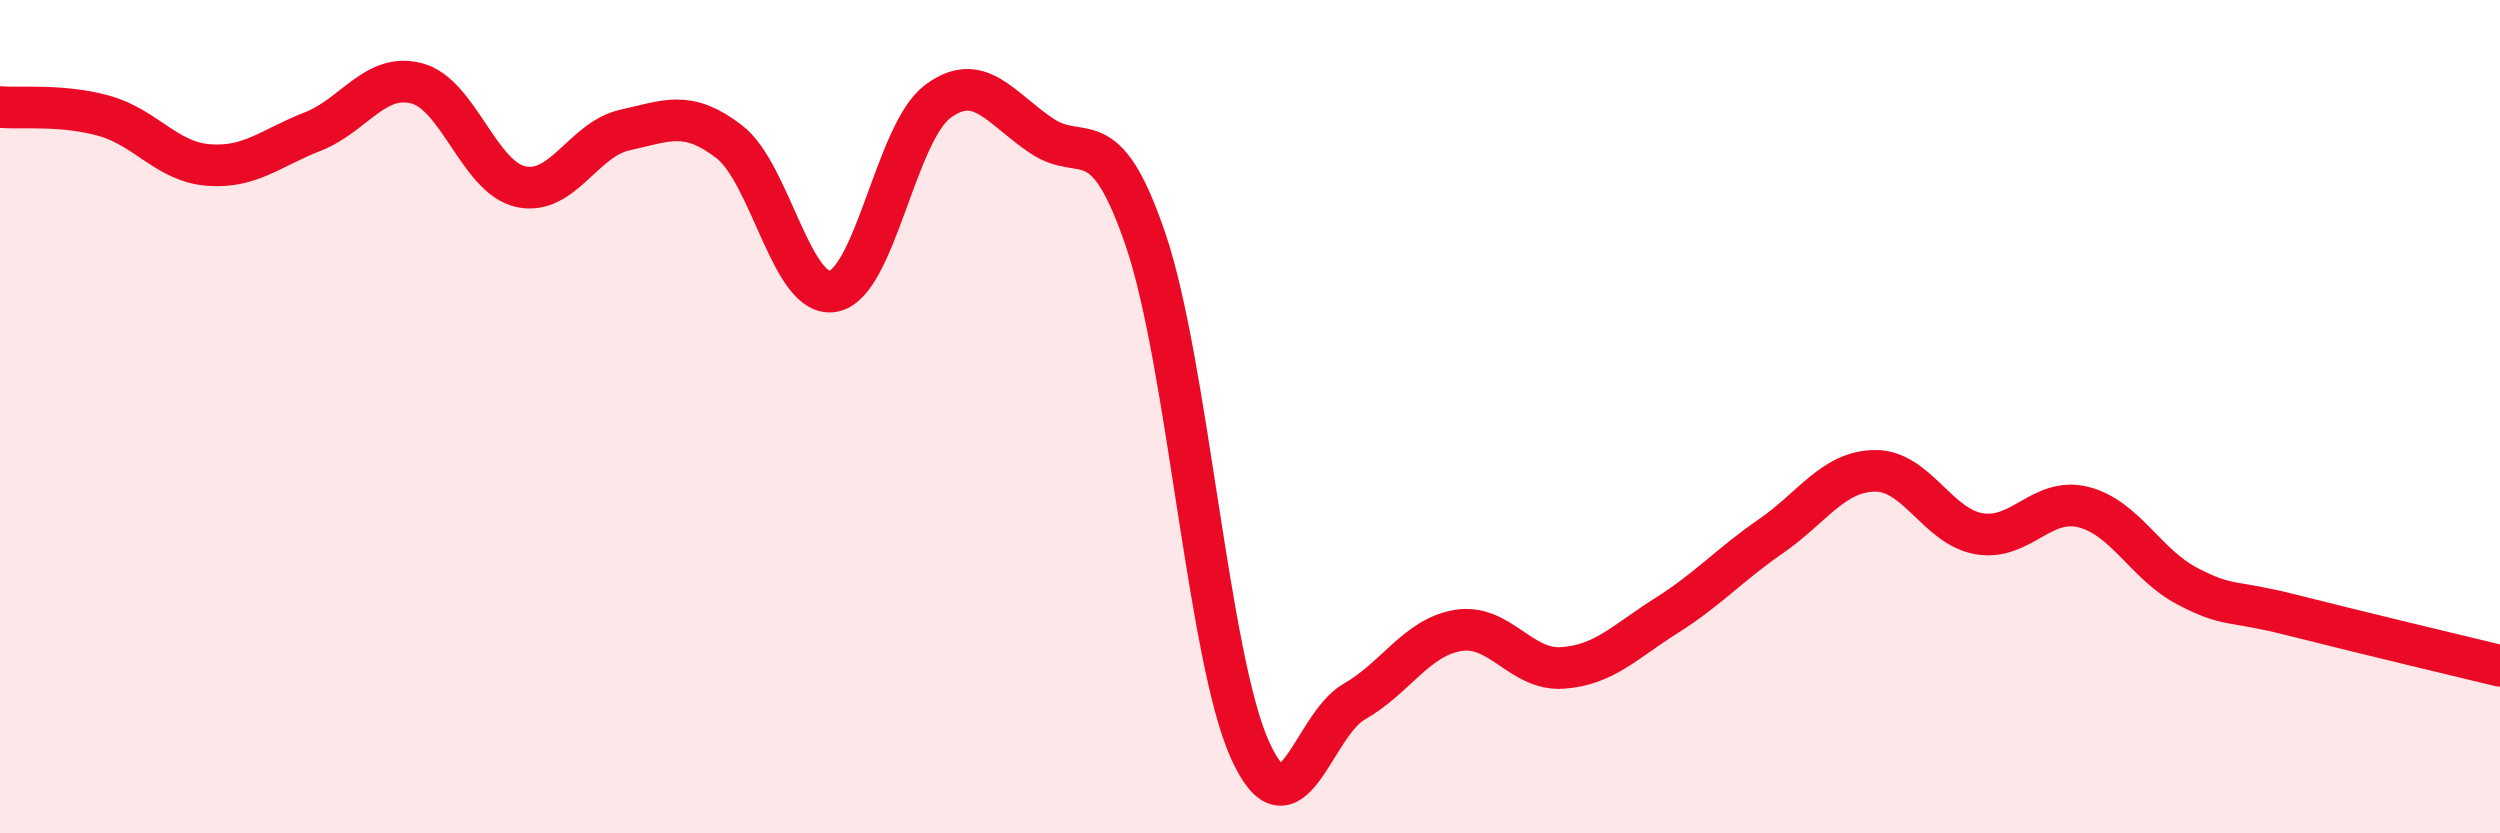
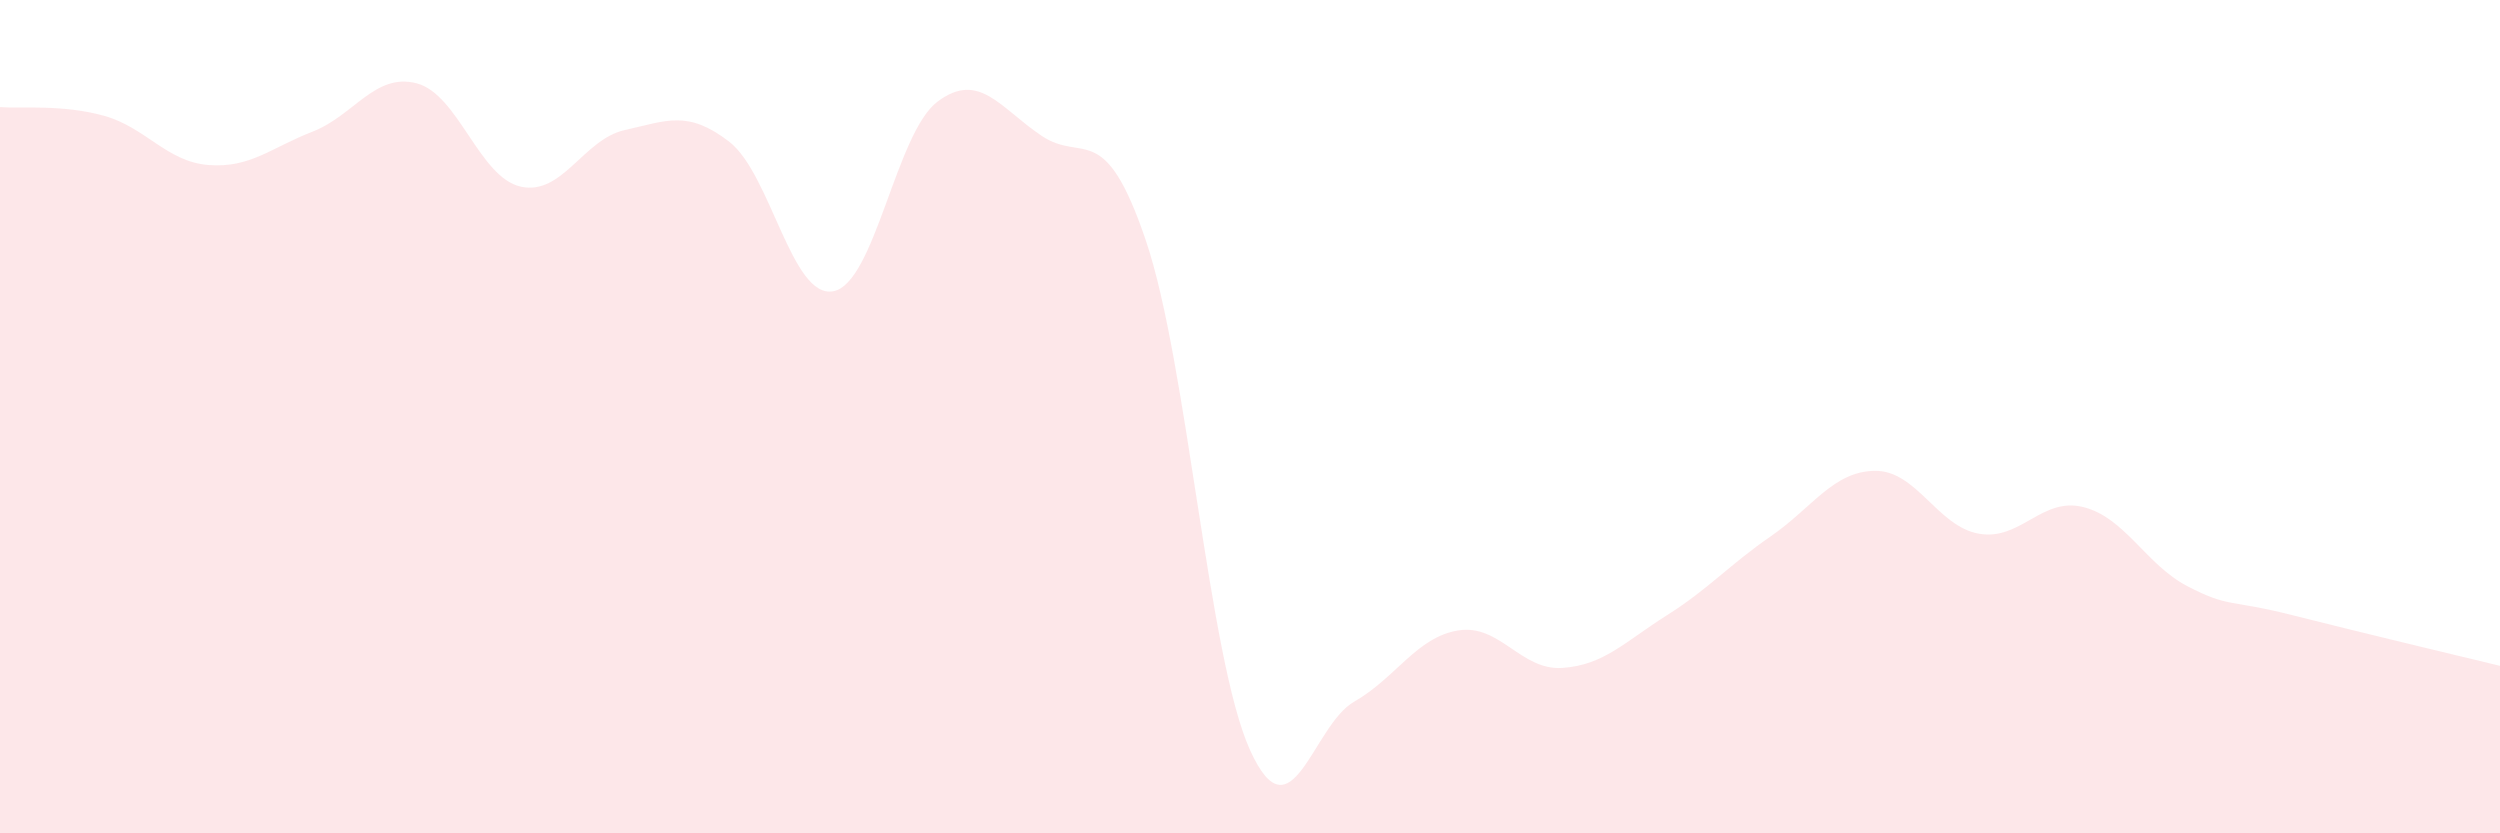
<svg xmlns="http://www.w3.org/2000/svg" width="60" height="20" viewBox="0 0 60 20">
  <path d="M 0,2.57 C 0.5,2.61 1.5,2.5 2.5,2.78 C 3.5,3.06 4,3.88 5,3.96 C 6,4.04 6.5,3.55 7.5,3.16 C 8.5,2.77 9,1.74 10,2 C 11,2.26 11.5,4.26 12.5,4.48 C 13.5,4.7 14,3.34 15,3.12 C 16,2.9 16.5,2.63 17.5,3.4 C 18.5,4.17 19,7.18 20,6.99 C 21,6.8 21.5,3.19 22.5,2.44 C 23.5,1.69 24,2.59 25,3.26 C 26,3.93 26.5,2.82 27.5,5.77 C 28.5,8.72 29,15.79 30,18 C 31,20.21 31.5,17.41 32.5,16.84 C 33.5,16.27 34,15.29 35,15.13 C 36,14.97 36.5,16.1 37.5,16.03 C 38.5,15.96 39,15.4 40,14.77 C 41,14.14 41.5,13.56 42.5,12.87 C 43.5,12.18 44,11.31 45,11.3 C 46,11.29 46.5,12.64 47.5,12.81 C 48.5,12.98 49,11.92 50,12.17 C 51,12.42 51.5,13.55 52.5,14.07 C 53.5,14.59 53.5,14.38 55,14.76 C 56.5,15.14 59,15.74 60,15.98L60 20L0 20Z" fill="#EB0A25" opacity="0.1" stroke-linecap="round" stroke-linejoin="round" />
-   <path d="M 0,2.57 C 0.5,2.61 1.5,2.5 2.5,2.78 C 3.5,3.06 4,3.88 5,3.96 C 6,4.04 6.5,3.55 7.5,3.16 C 8.5,2.77 9,1.74 10,2 C 11,2.26 11.5,4.26 12.5,4.48 C 13.5,4.7 14,3.34 15,3.12 C 16,2.9 16.5,2.63 17.5,3.4 C 18.5,4.17 19,7.18 20,6.99 C 21,6.8 21.5,3.19 22.5,2.44 C 23.5,1.69 24,2.59 25,3.26 C 26,3.93 26.5,2.82 27.5,5.77 C 28.5,8.72 29,15.79 30,18 C 31,20.21 31.5,17.41 32.5,16.84 C 33.5,16.27 34,15.29 35,15.13 C 36,14.97 36.5,16.1 37.5,16.03 C 38.5,15.96 39,15.4 40,14.77 C 41,14.14 41.5,13.56 42.5,12.87 C 43.5,12.18 44,11.31 45,11.3 C 46,11.29 46.5,12.64 47.5,12.81 C 48.5,12.98 49,11.92 50,12.17 C 51,12.42 51.5,13.55 52.5,14.07 C 53.5,14.59 53.5,14.38 55,14.76 C 56.5,15.14 59,15.74 60,15.98" stroke="#EB0A25" stroke-width="1" fill="none" stroke-linecap="round" stroke-linejoin="round" />
</svg>